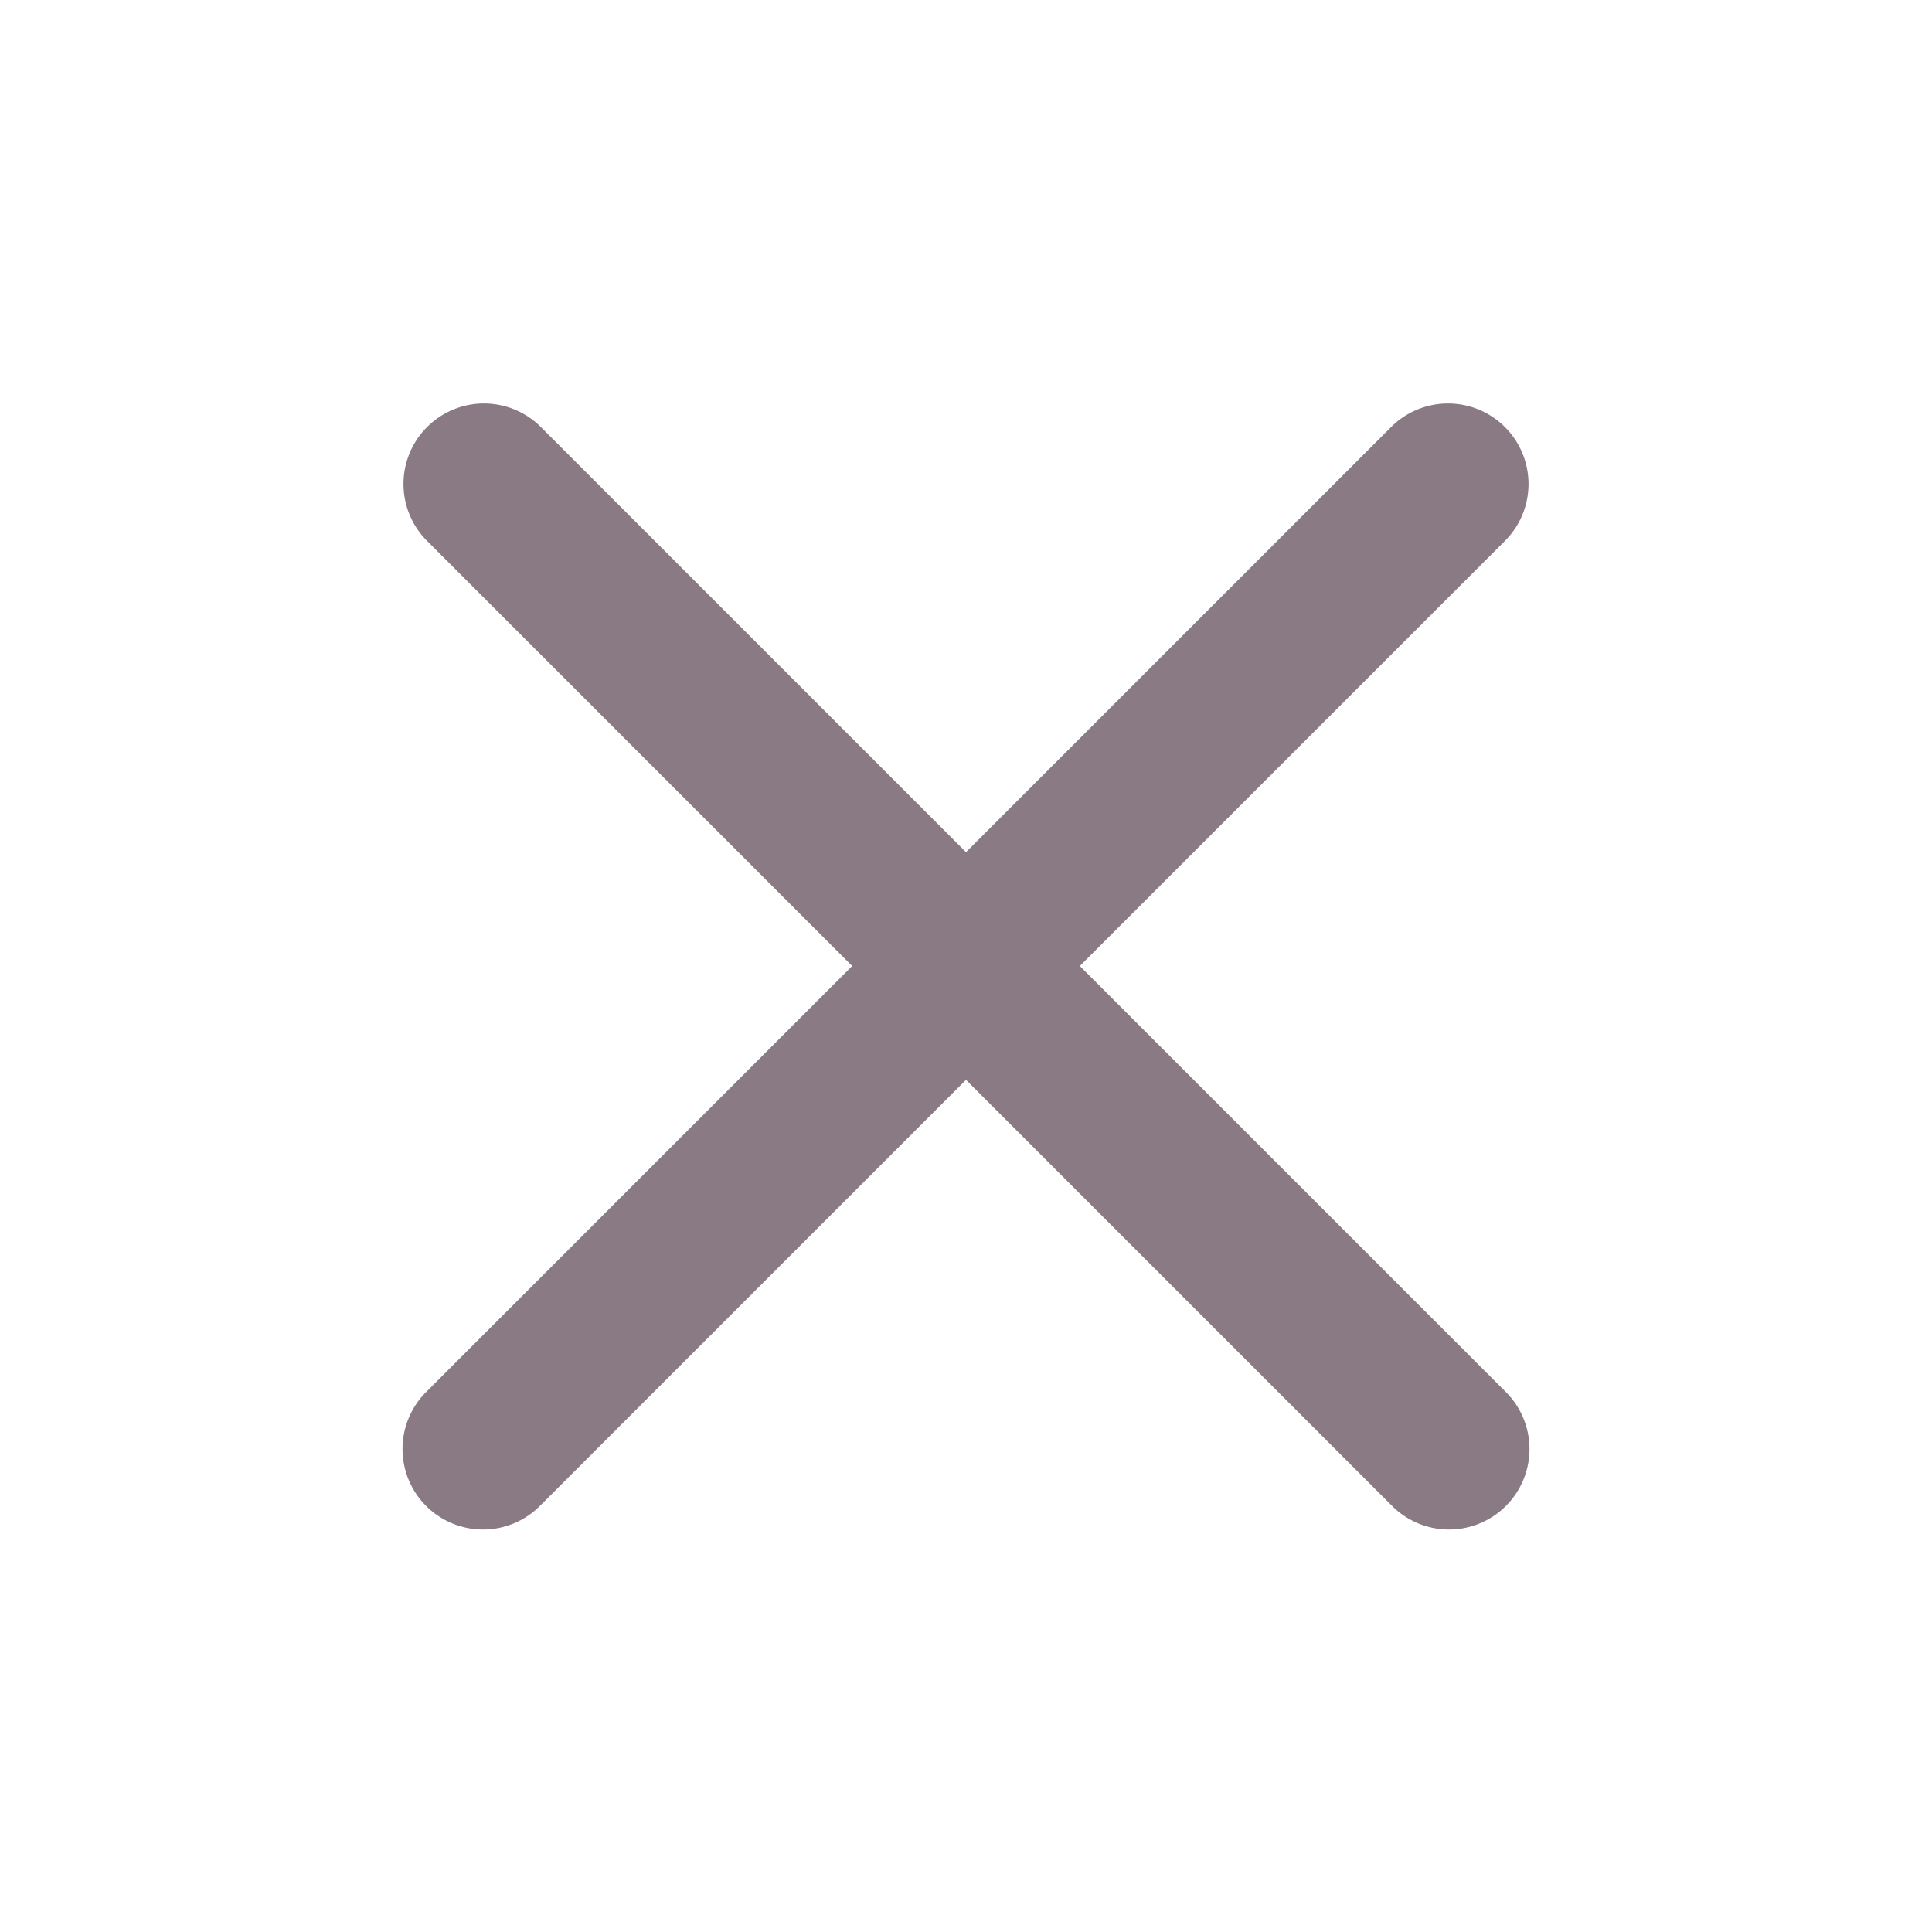
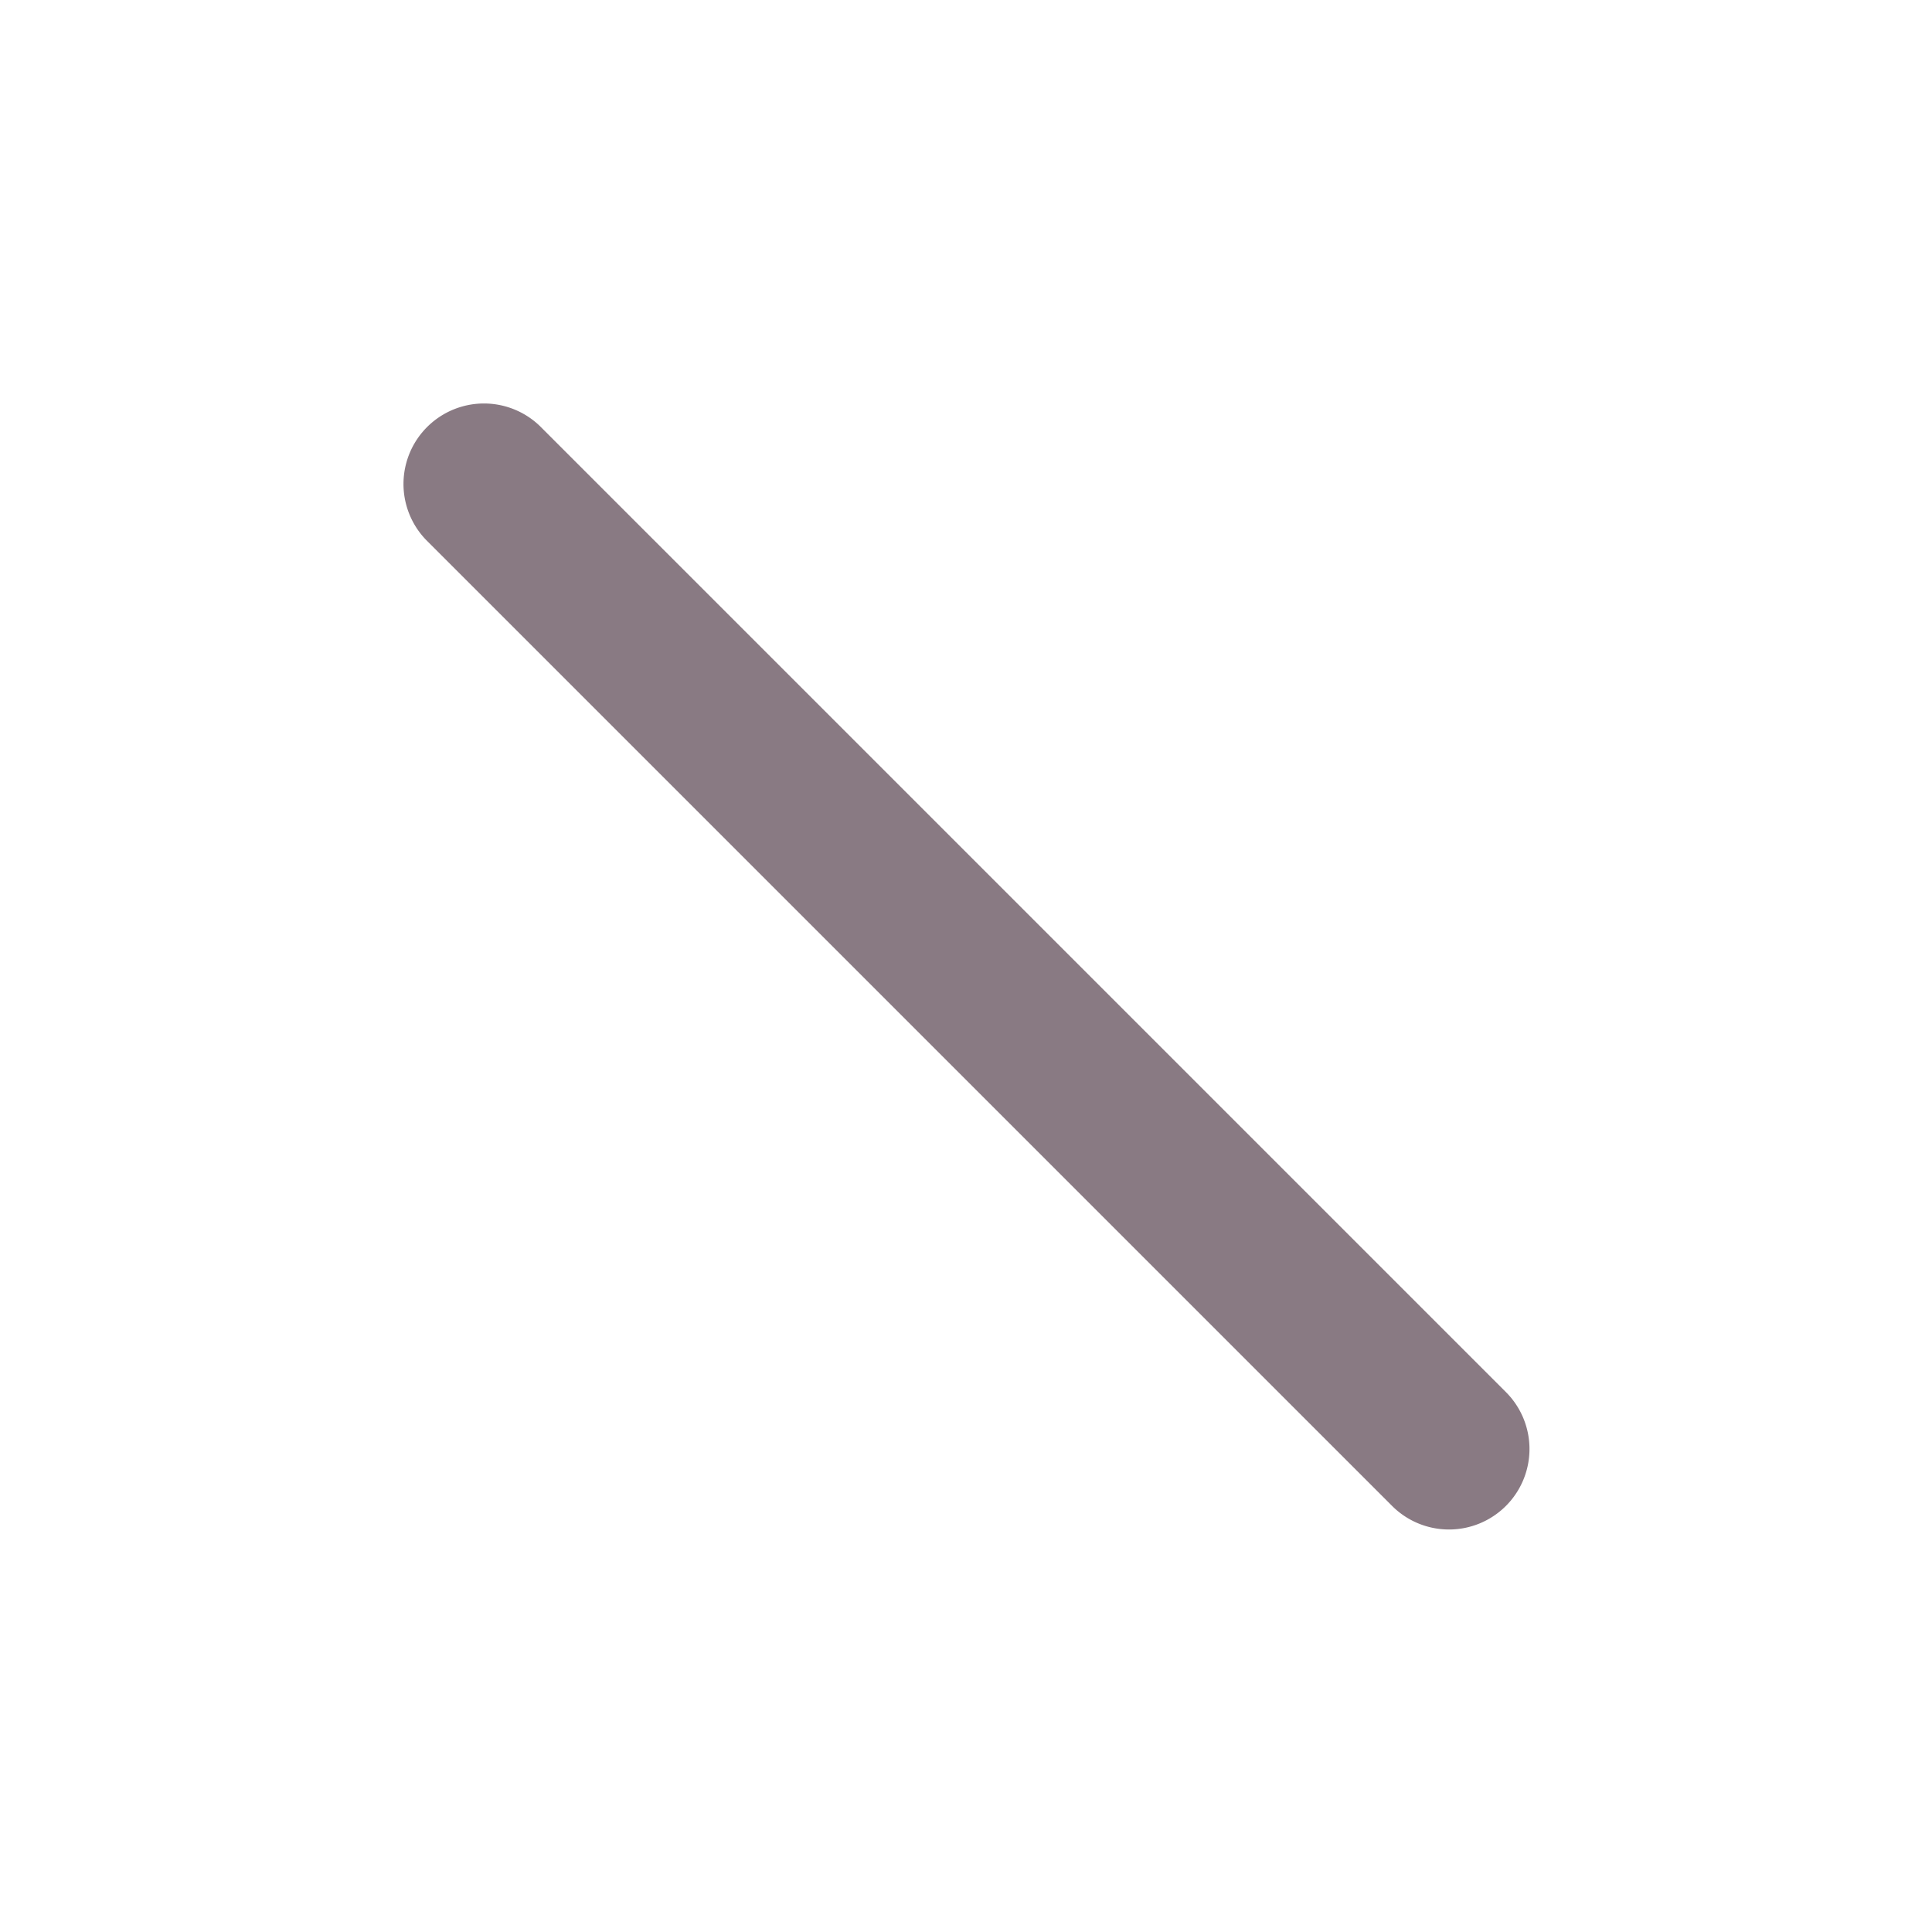
<svg xmlns="http://www.w3.org/2000/svg" width="24" height="24" viewBox="0 0 24 24">
  <g id="x-icon" transform="translate(-176 -322)">
    <rect id="Rectangle_97" data-name="Rectangle 97" width="24" height="24" transform="translate(176 322)" fill="none" opacity="0" />
-     <path id="Tracé_65" data-name="Tracé 65" d="M6,19a1,1,0,0,1-.707-1.707l12-12a1,1,0,0,1,1.414,1.414l-12,12A1,1,0,0,1,6,19" transform="translate(176 322)" fill="#897a83" />
    <path id="Tracé_66" data-name="Tracé 66" d="M18,19a1,1,0,0,1-.707-.293l-12-12A1,1,0,0,1,6.707,5.293l12,12A1,1,0,0,1,18,19" transform="translate(176 322)" fill="#897a83" />
  </g>
</svg>